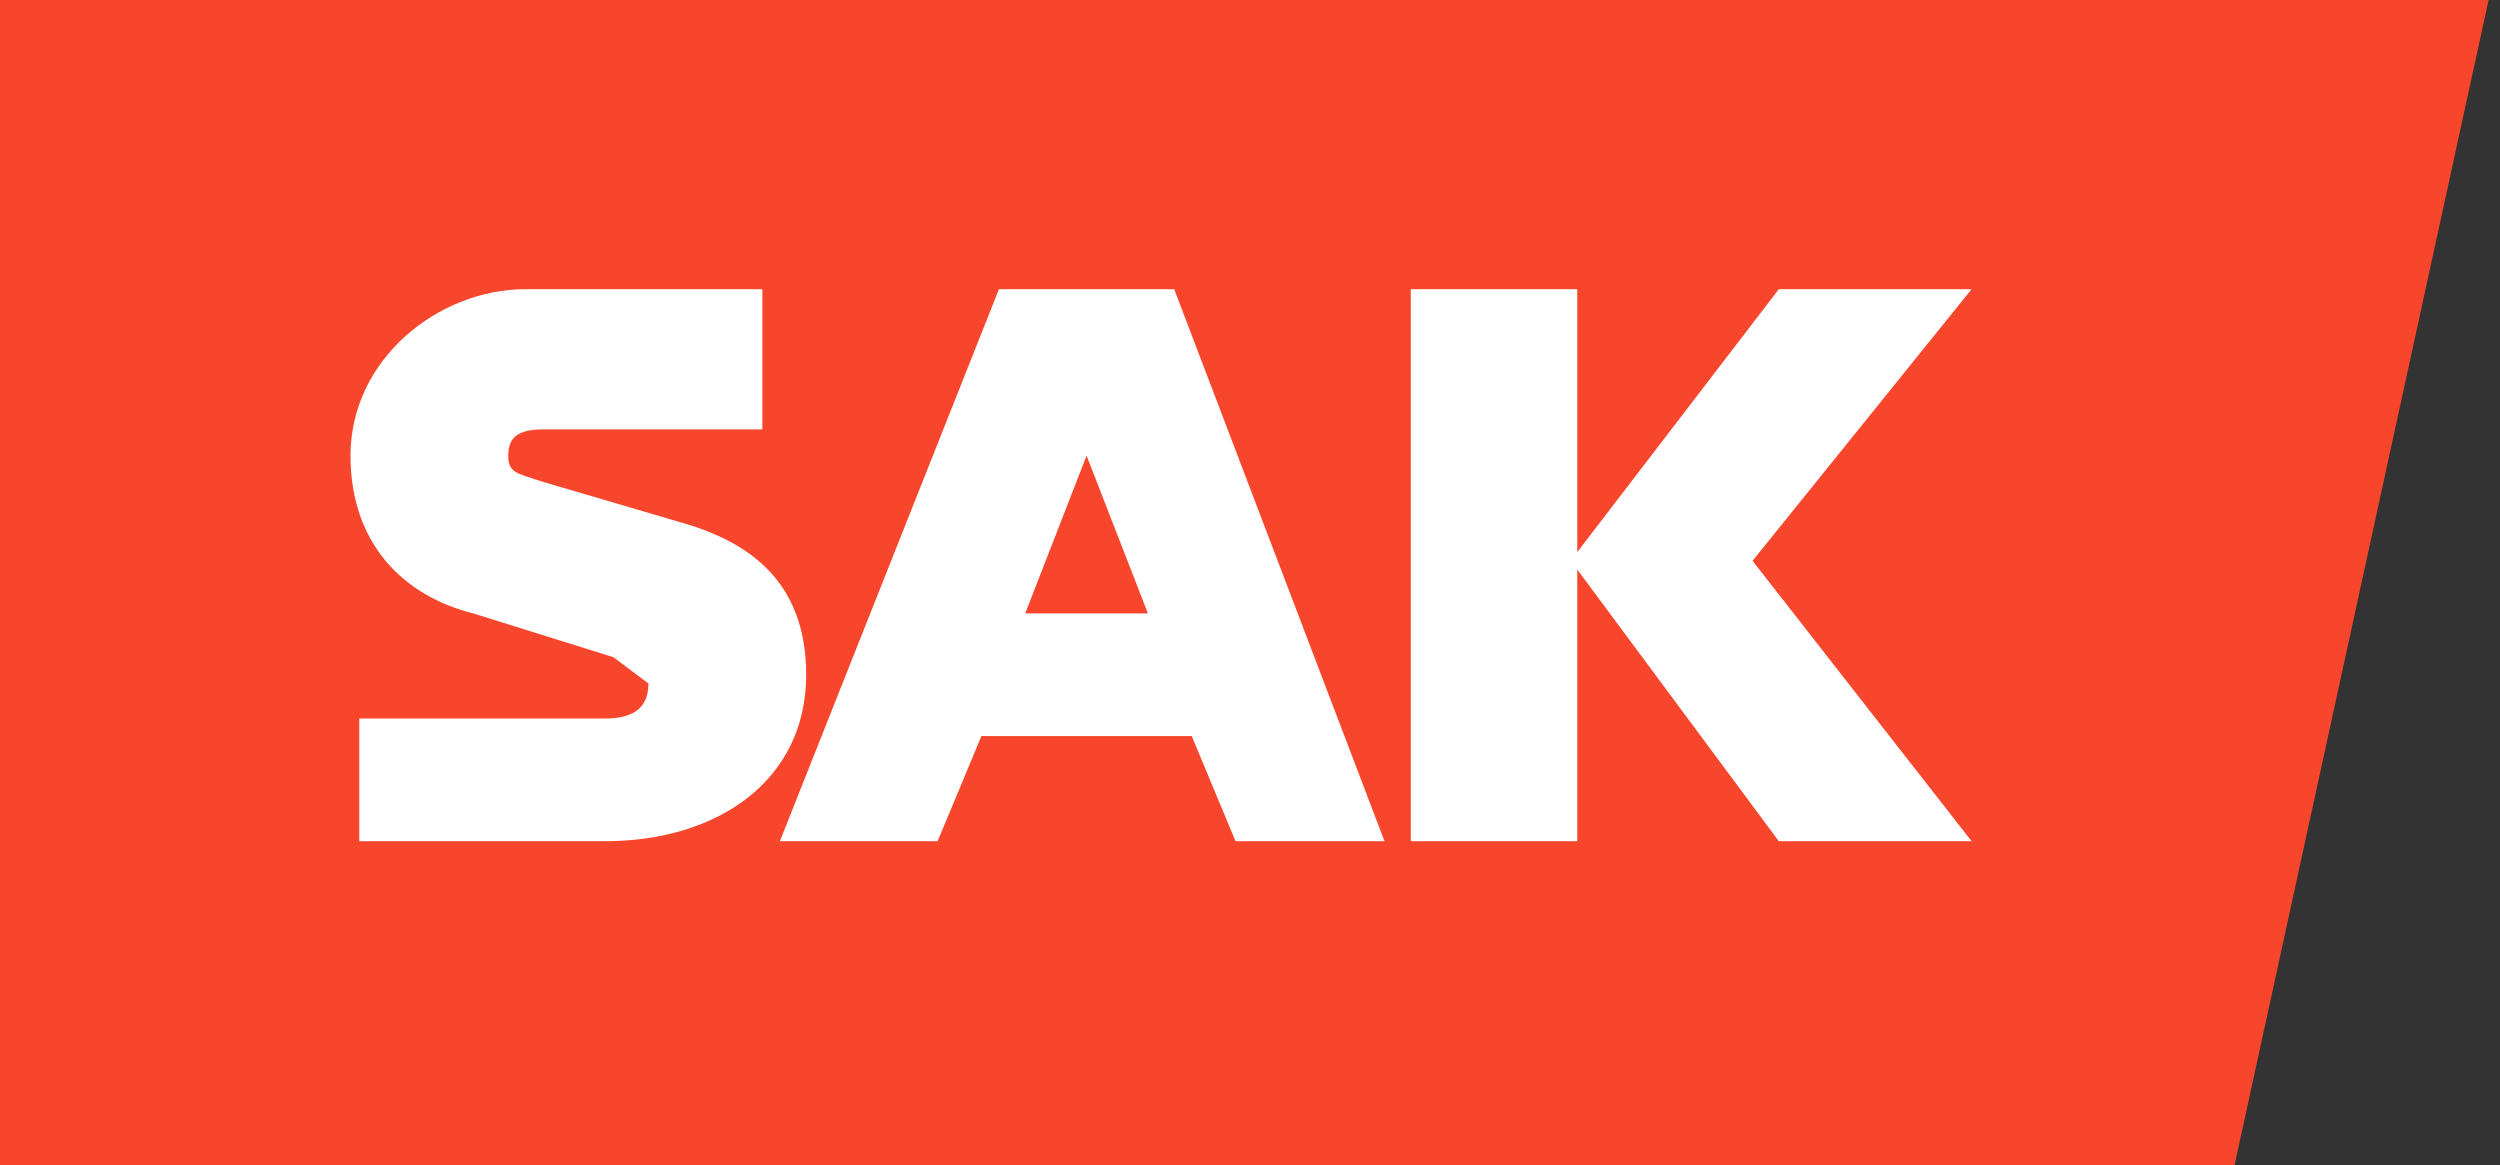
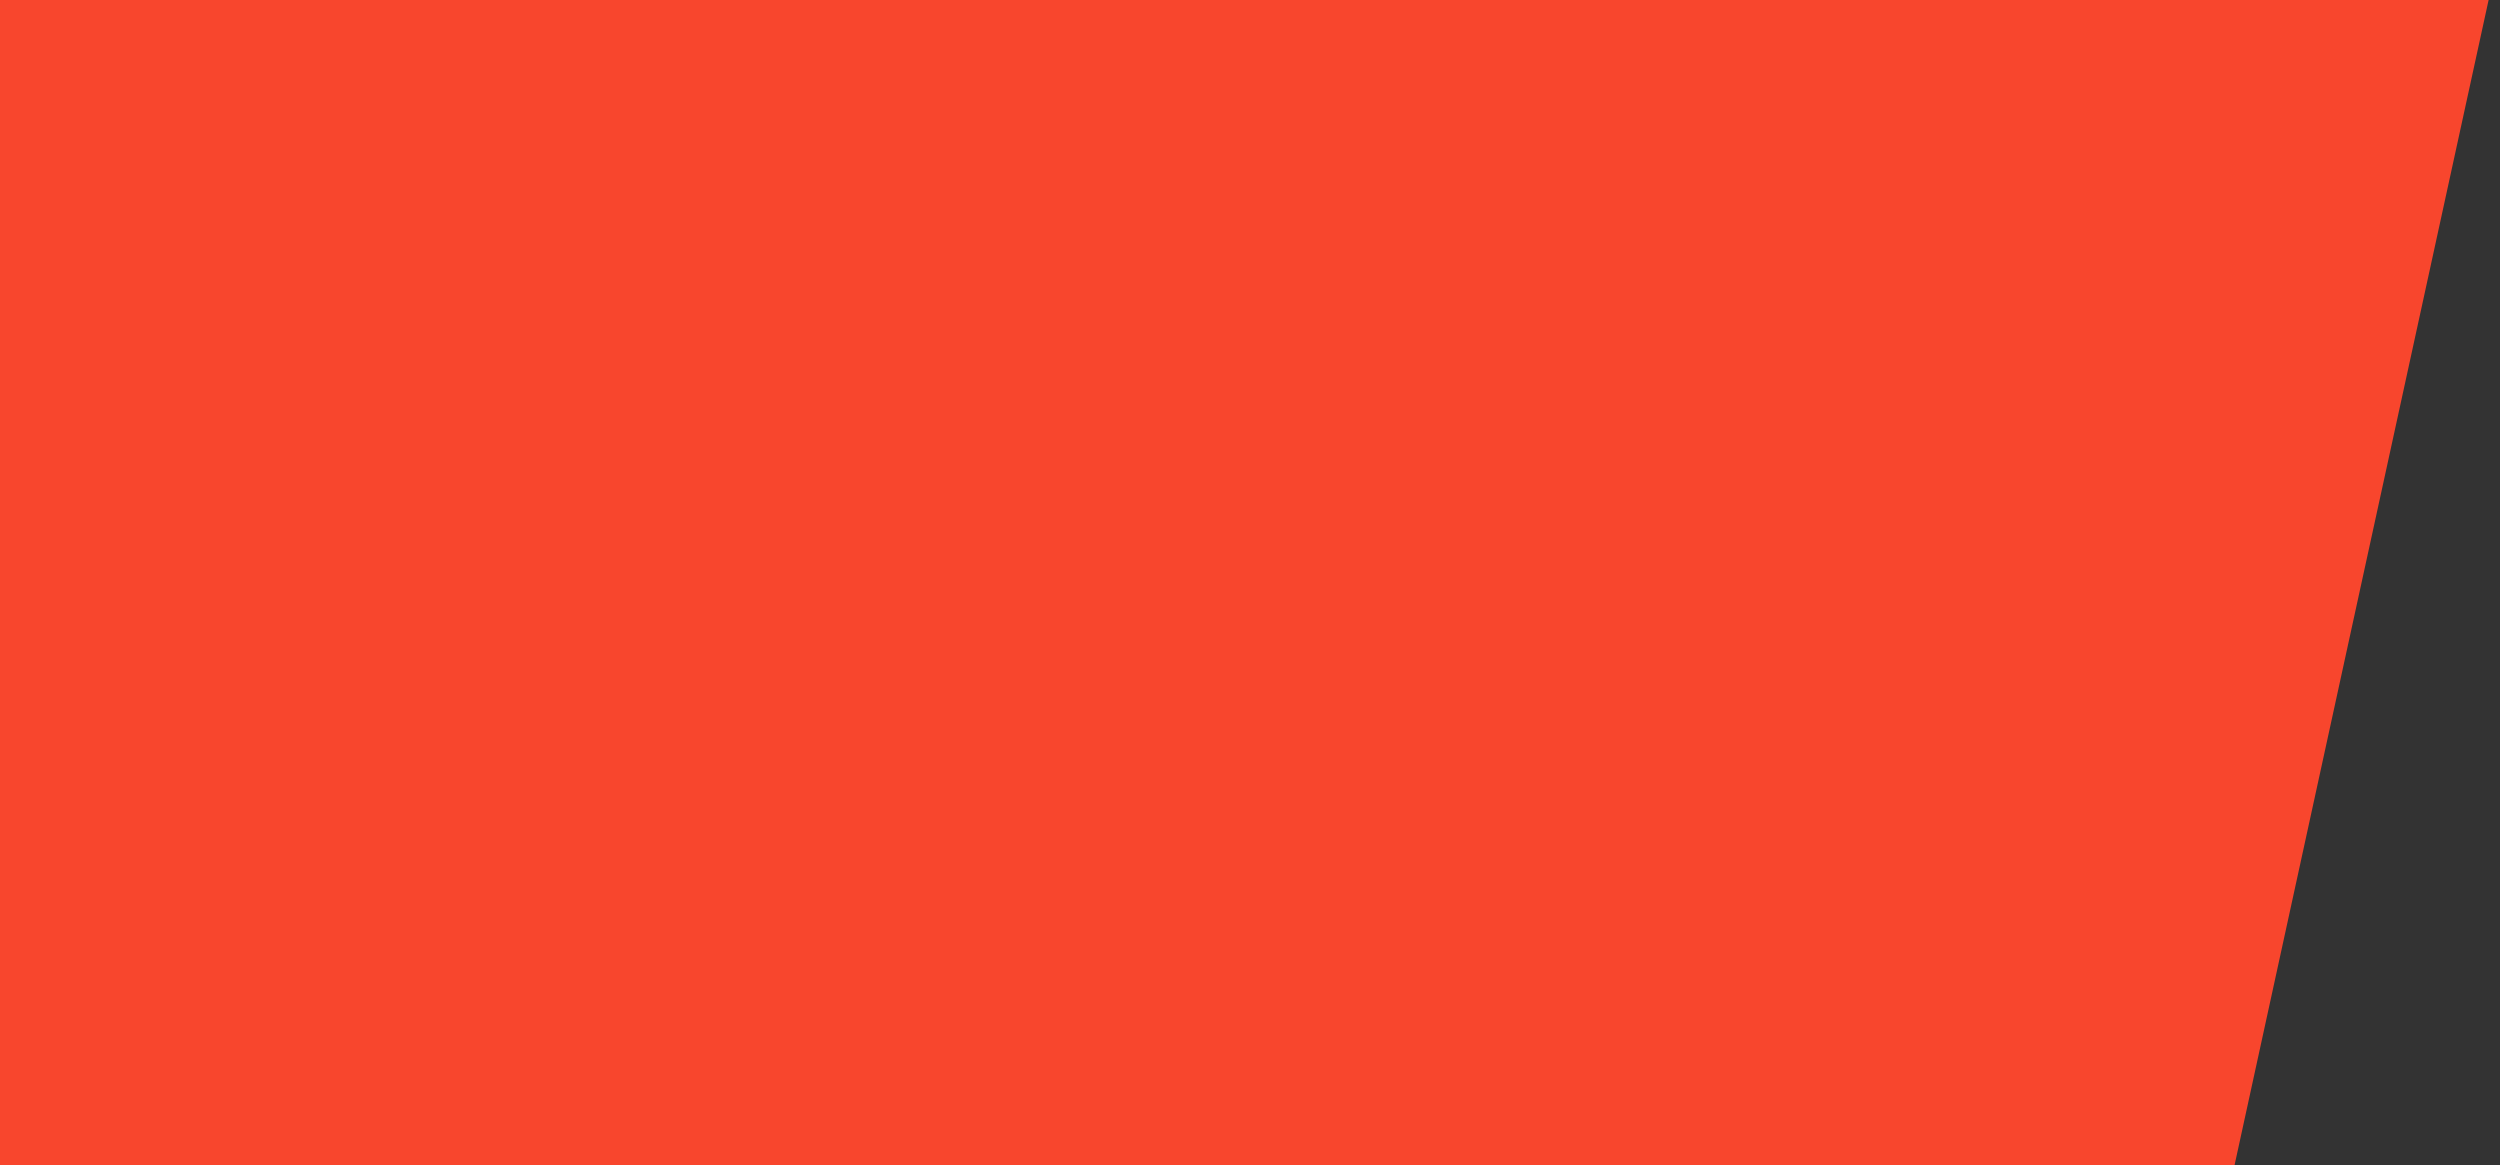
<svg xmlns="http://www.w3.org/2000/svg" version="1.1" id="Layer_1" x="0" y="0" viewBox="0 0 285.3 133" xml:space="preserve">
  <rect x="0" y="0" width="285.3" height="133" fill="#333333" stroke="none" />
  <style>.st1{fill:#fff}</style>
  <path fill="#f8462d" d="M0 0v133h255L284 0z" />
-   <path class="st1" d="M79 60l-17-5c-3-1-4-1-4-3s1-3 4-3h25V33H60c-10 0-20 8-20 19 0 10 6 16 14 18l16 5 4 3c0 3-2 4-5 4H41v14h28c13 0 23-7 23-19 0-11-7-15-13-17zM225 33h-22l-23 30V33h-19v63h19V65l23 31h22l-25-32zM131 33h-17L89 96h18l5-12h24l5 12h17l-24-63h-3zm-14 37l7-18 7 18h-14z" />
</svg>